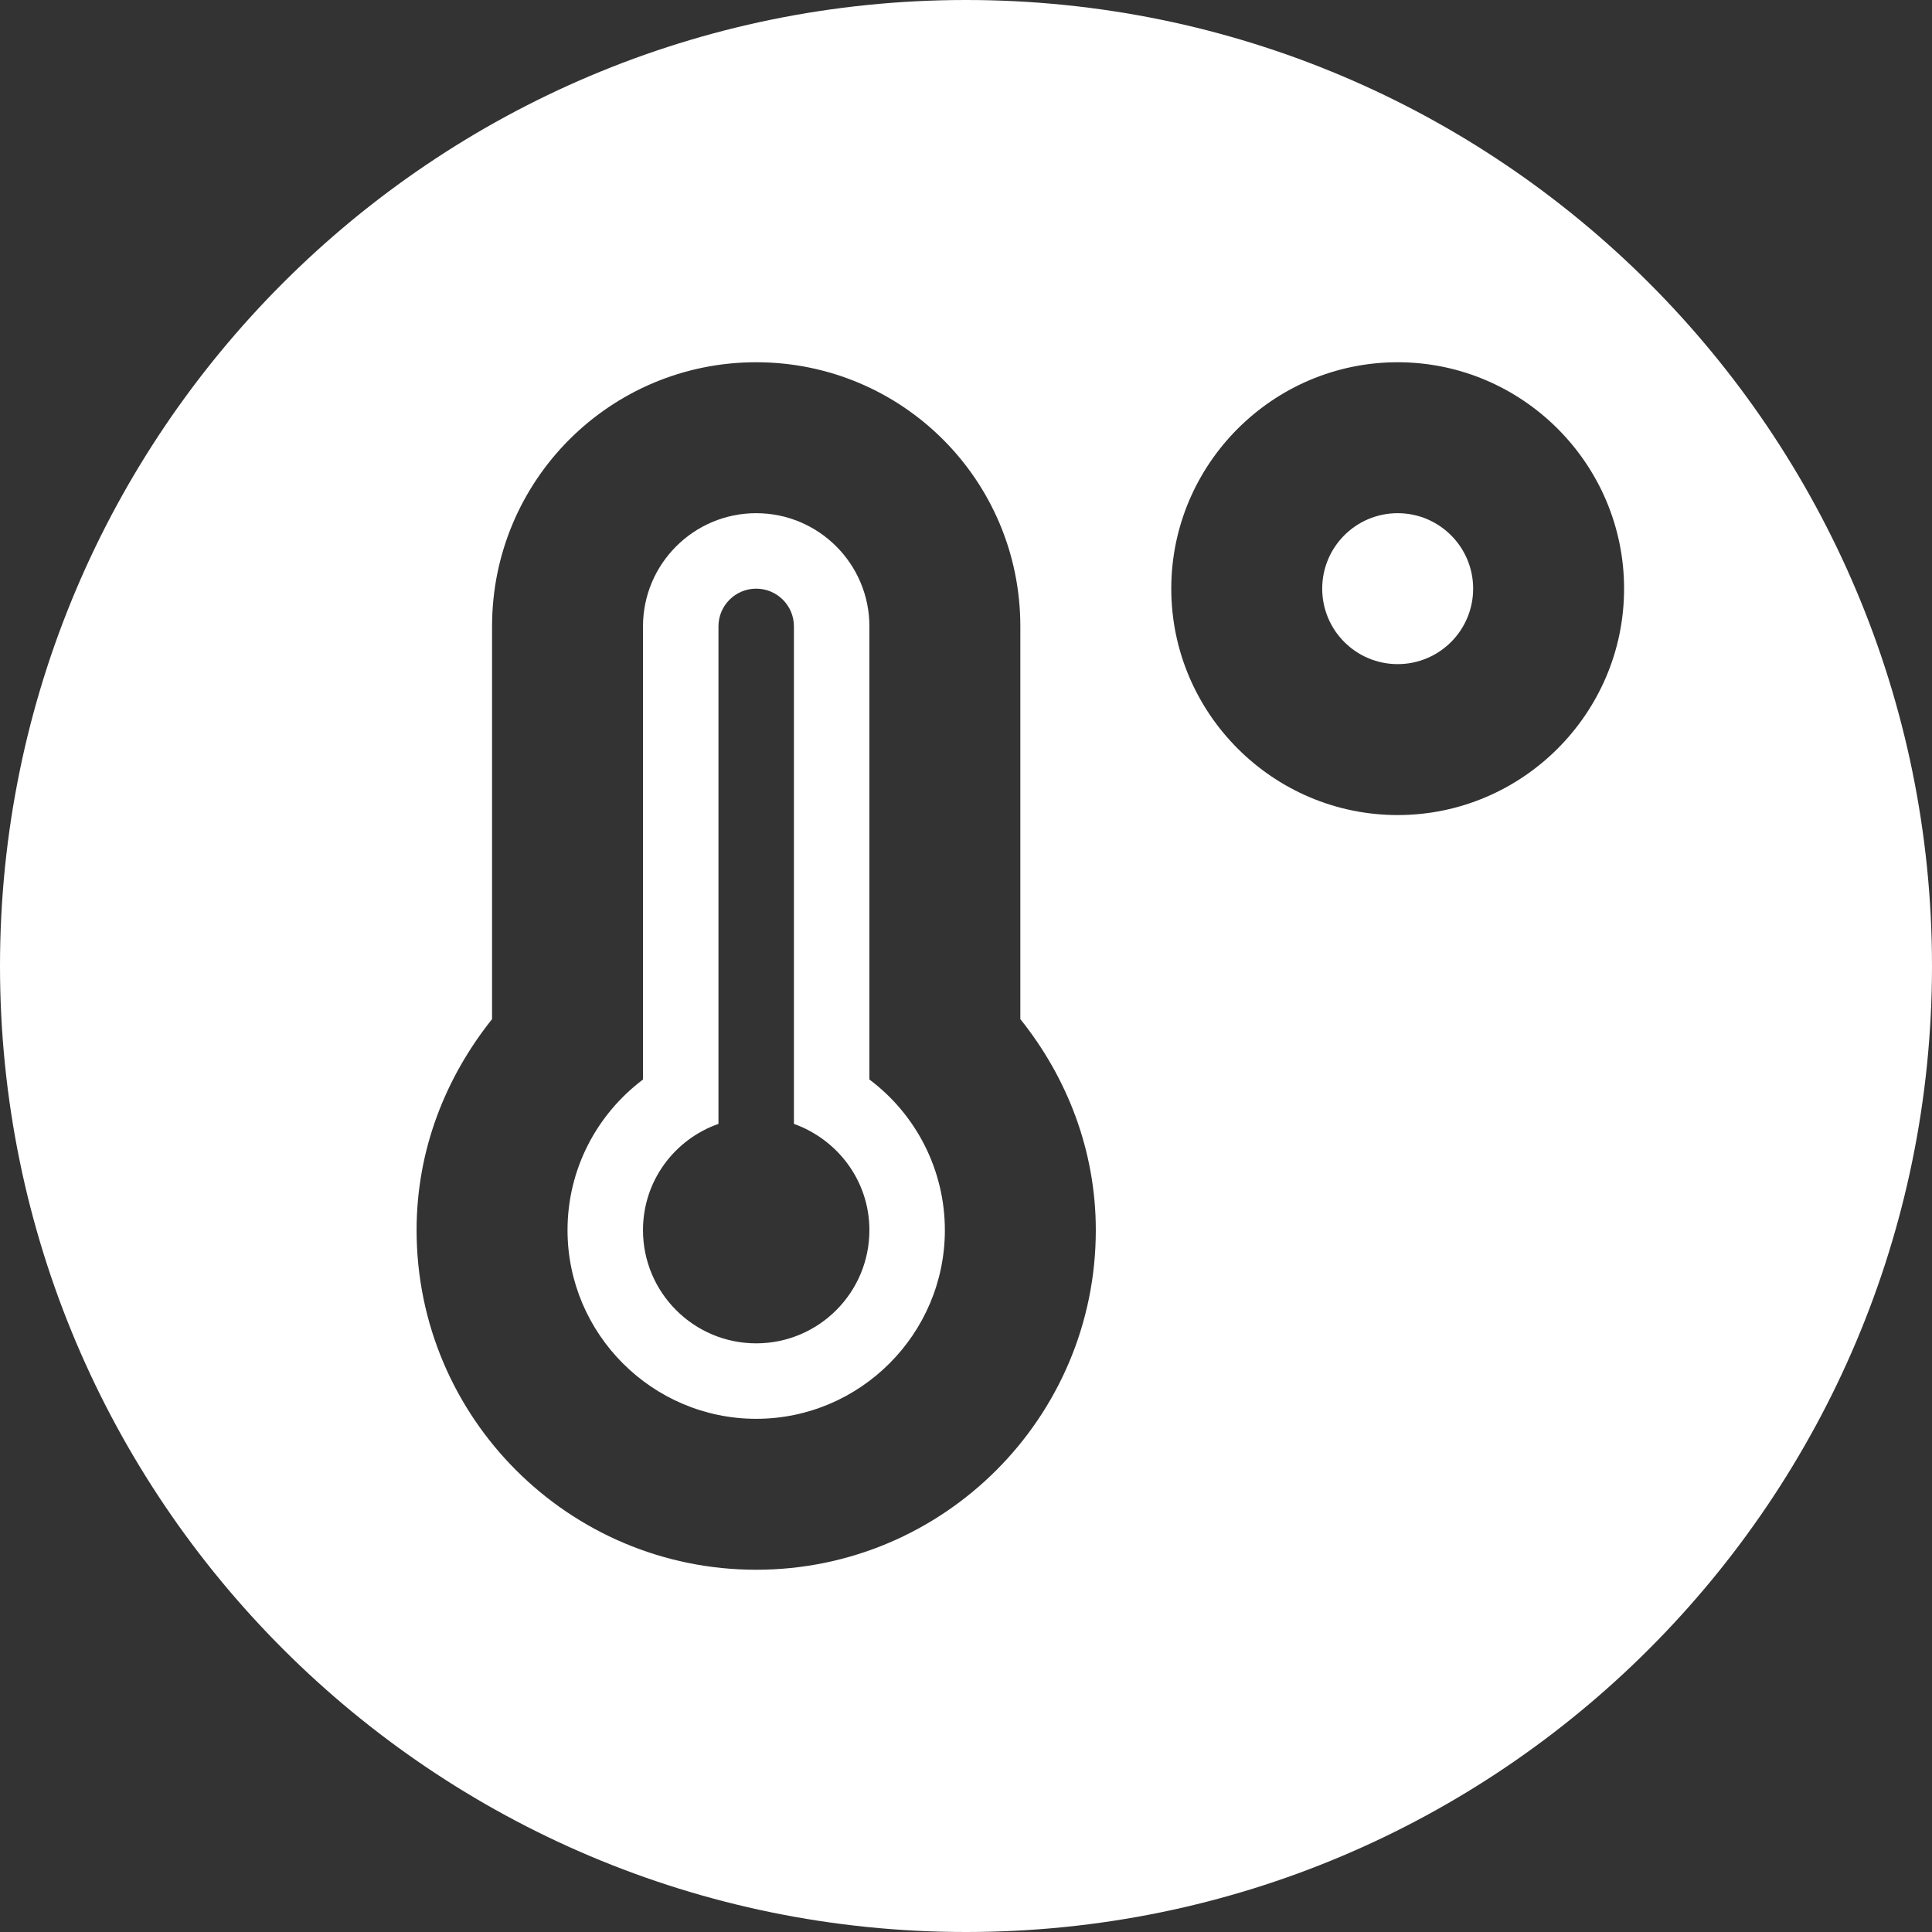
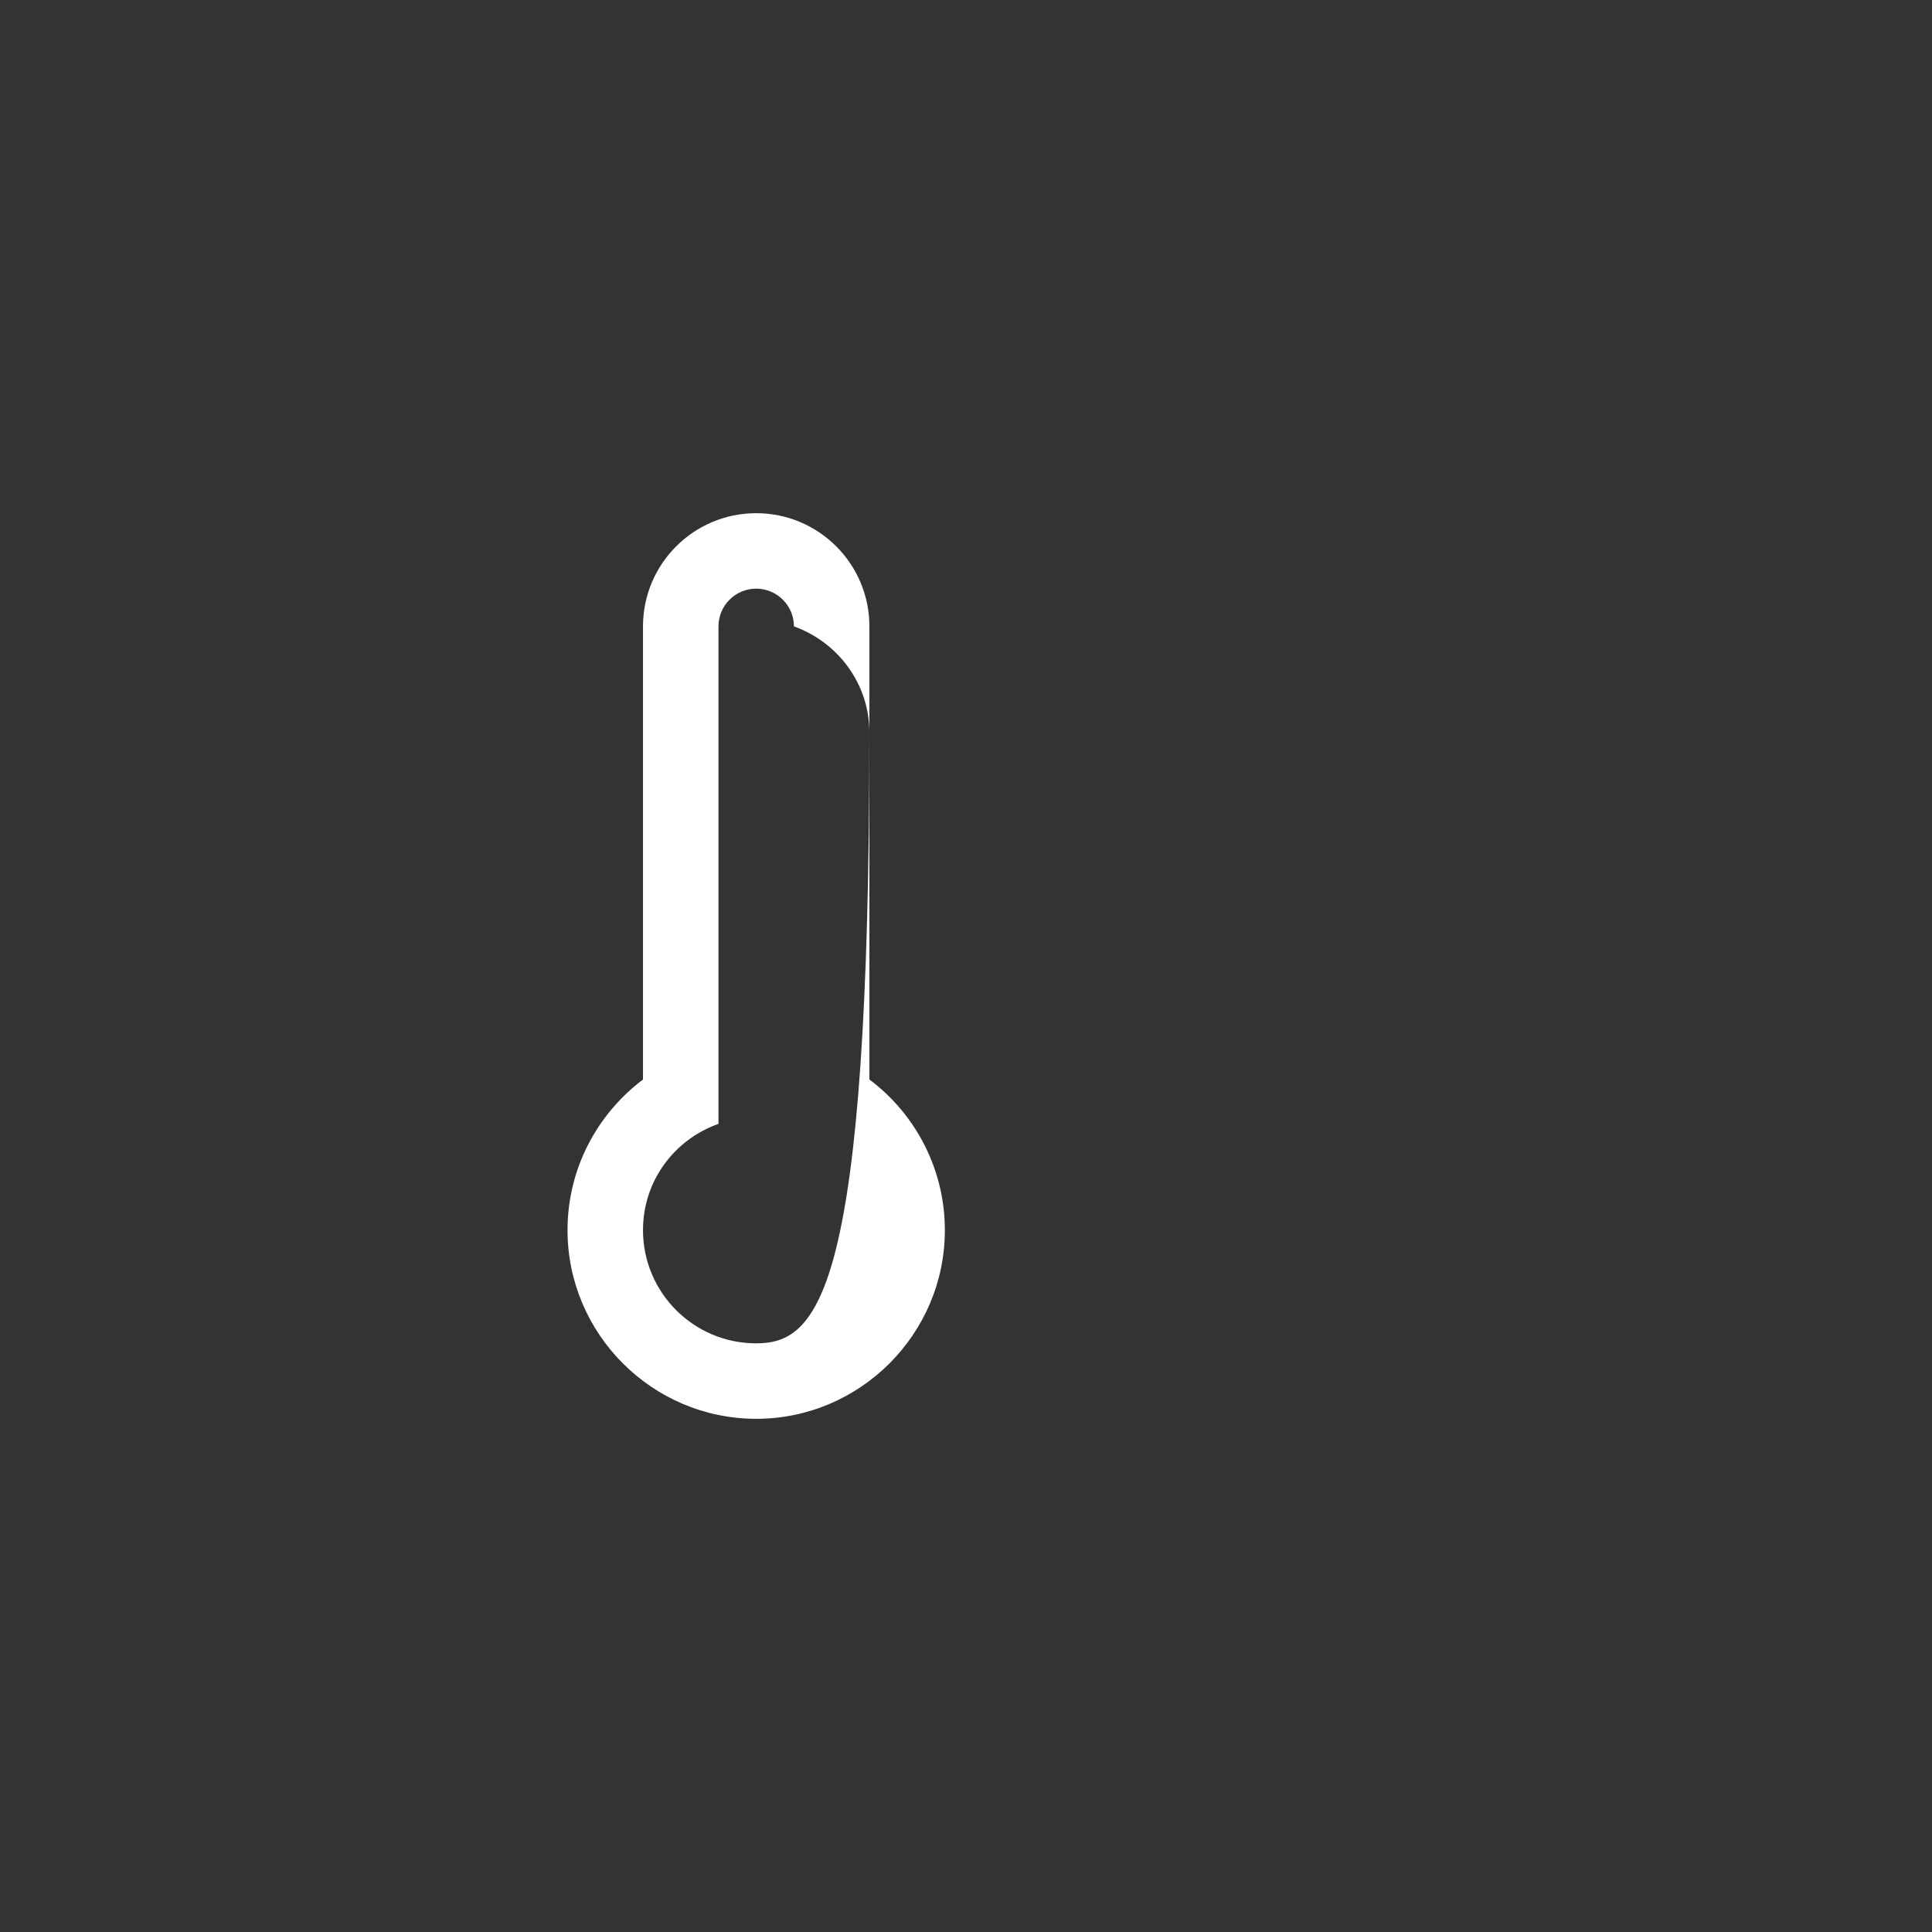
<svg xmlns="http://www.w3.org/2000/svg" version="1.1" id="レイヤー_1" x="0px" y="0px" viewBox="0 0 640 640" style="enable-background:new 0 0 640 640;" xml:space="preserve">
  <rect x="0" y="0" width="640" height="640" fill="#333333" stroke="none" />
  <style type="text/css">
	.st0{fill:#FFFFFF;}
</style>
-   <circle class="st0" cx="463" cy="195" r="25" />
-   <path class="st0" d="M320,0C143.3,0,0,143.3,0,320s143.3,320,320,320s320-143.3,320-320S496.7,0,320,0z M250.5,520  C188.4,520,138,469.6,138,407.5c0-26.6,9.6-50.6,25-69.9V207.5c0-48.4,39.1-87.5,87.5-87.5s87.5,39.1,87.5,87.5v130.1  c15.4,19.2,25,43.4,25,69.9C363,469.6,312.6,520,250.5,520z M463,270c-41.3,0-75-33.7-75-75s33.7-75,75-75s75,33.7,75,75  S504.3,270,463,270z" />
-   <path class="st0" d="M288,357.6V207.5c0-20.7-16.8-37.5-37.5-37.5S213,186.8,213,207.5v150.1c-15.5,11.7-25,29.9-25,49.9  c0,34.4,28.1,62.5,62.5,62.5s62.5-28.1,62.5-62.5C313,387.6,303.5,369.2,288,357.6z M250.5,445c-20.7,0-37.5-16.8-37.5-37.5  c0-16.4,10.5-30.1,25-35.2V207.5c0-6.9,5.6-12.5,12.5-12.5s12.5,5.6,12.5,12.5v164.8c14.5,5.2,25,18.9,25,35.2  C288,428.2,271.2,445,250.5,445z" />
+   <path class="st0" d="M288,357.6V207.5c0-20.7-16.8-37.5-37.5-37.5S213,186.8,213,207.5v150.1c-15.5,11.7-25,29.9-25,49.9  c0,34.4,28.1,62.5,62.5,62.5s62.5-28.1,62.5-62.5C313,387.6,303.5,369.2,288,357.6z M250.5,445c-20.7,0-37.5-16.8-37.5-37.5  c0-16.4,10.5-30.1,25-35.2V207.5c0-6.9,5.6-12.5,12.5-12.5s12.5,5.6,12.5,12.5c14.5,5.2,25,18.9,25,35.2  C288,428.2,271.2,445,250.5,445z" />
</svg>